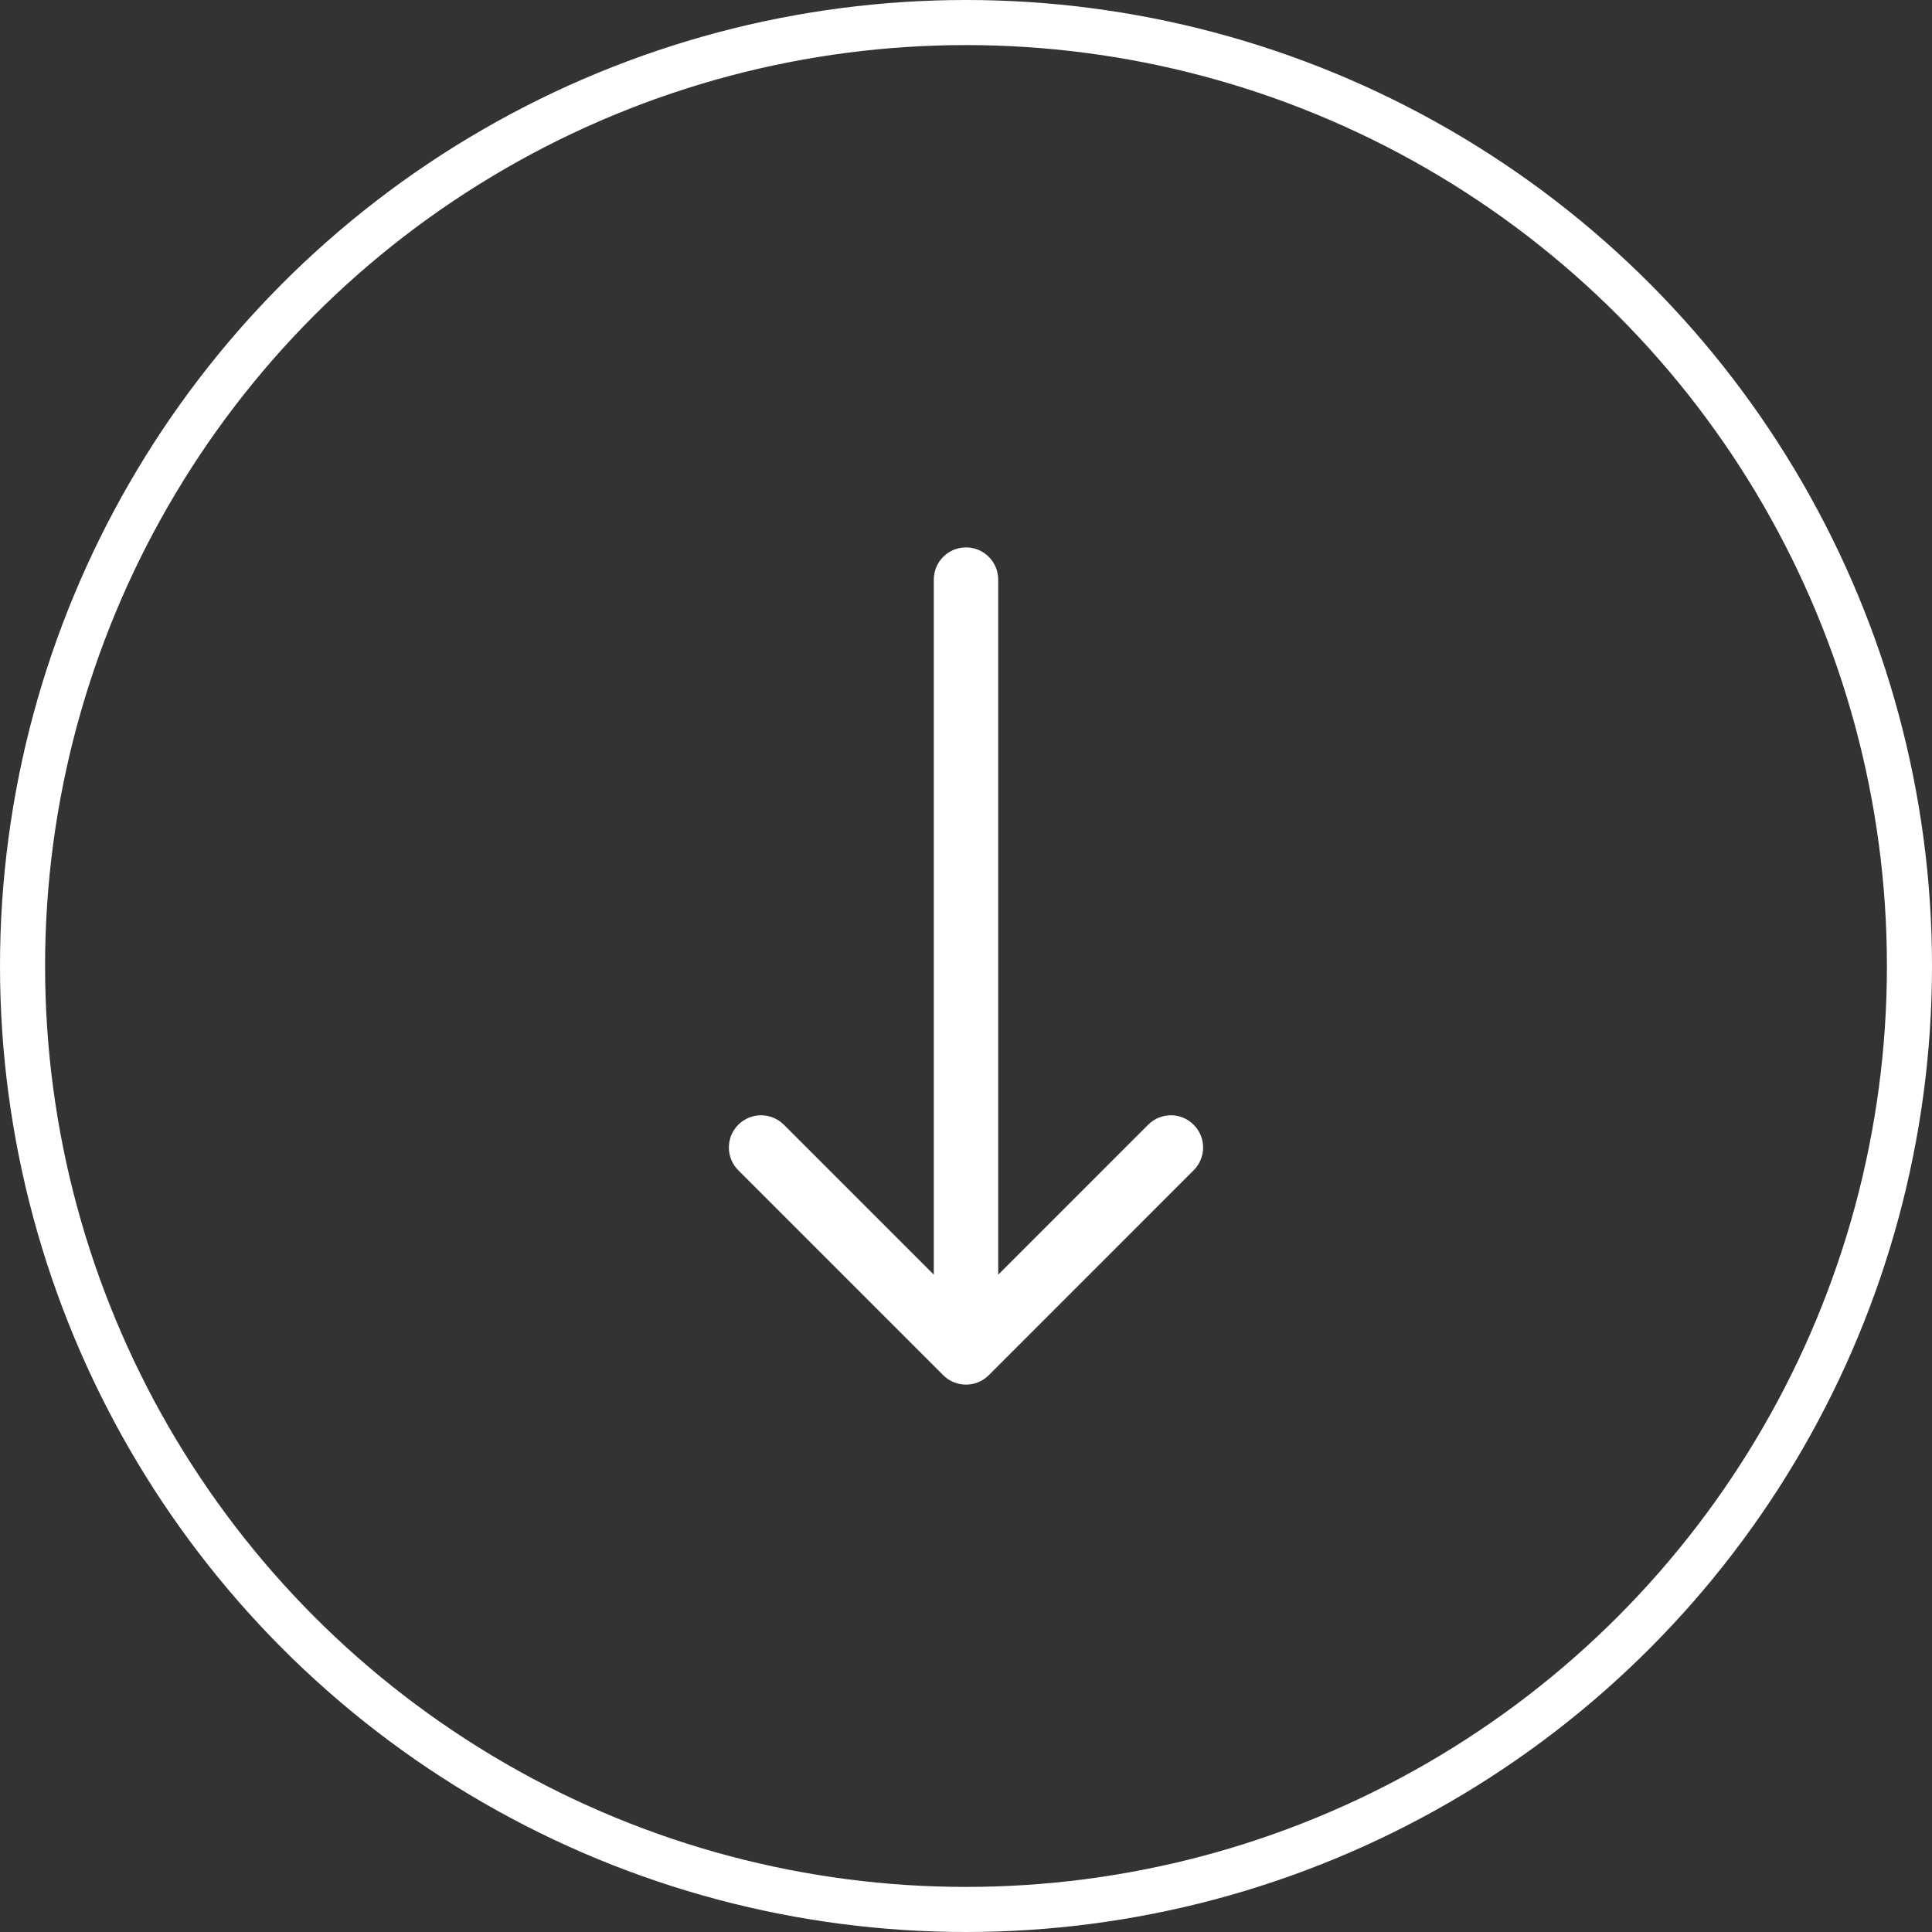
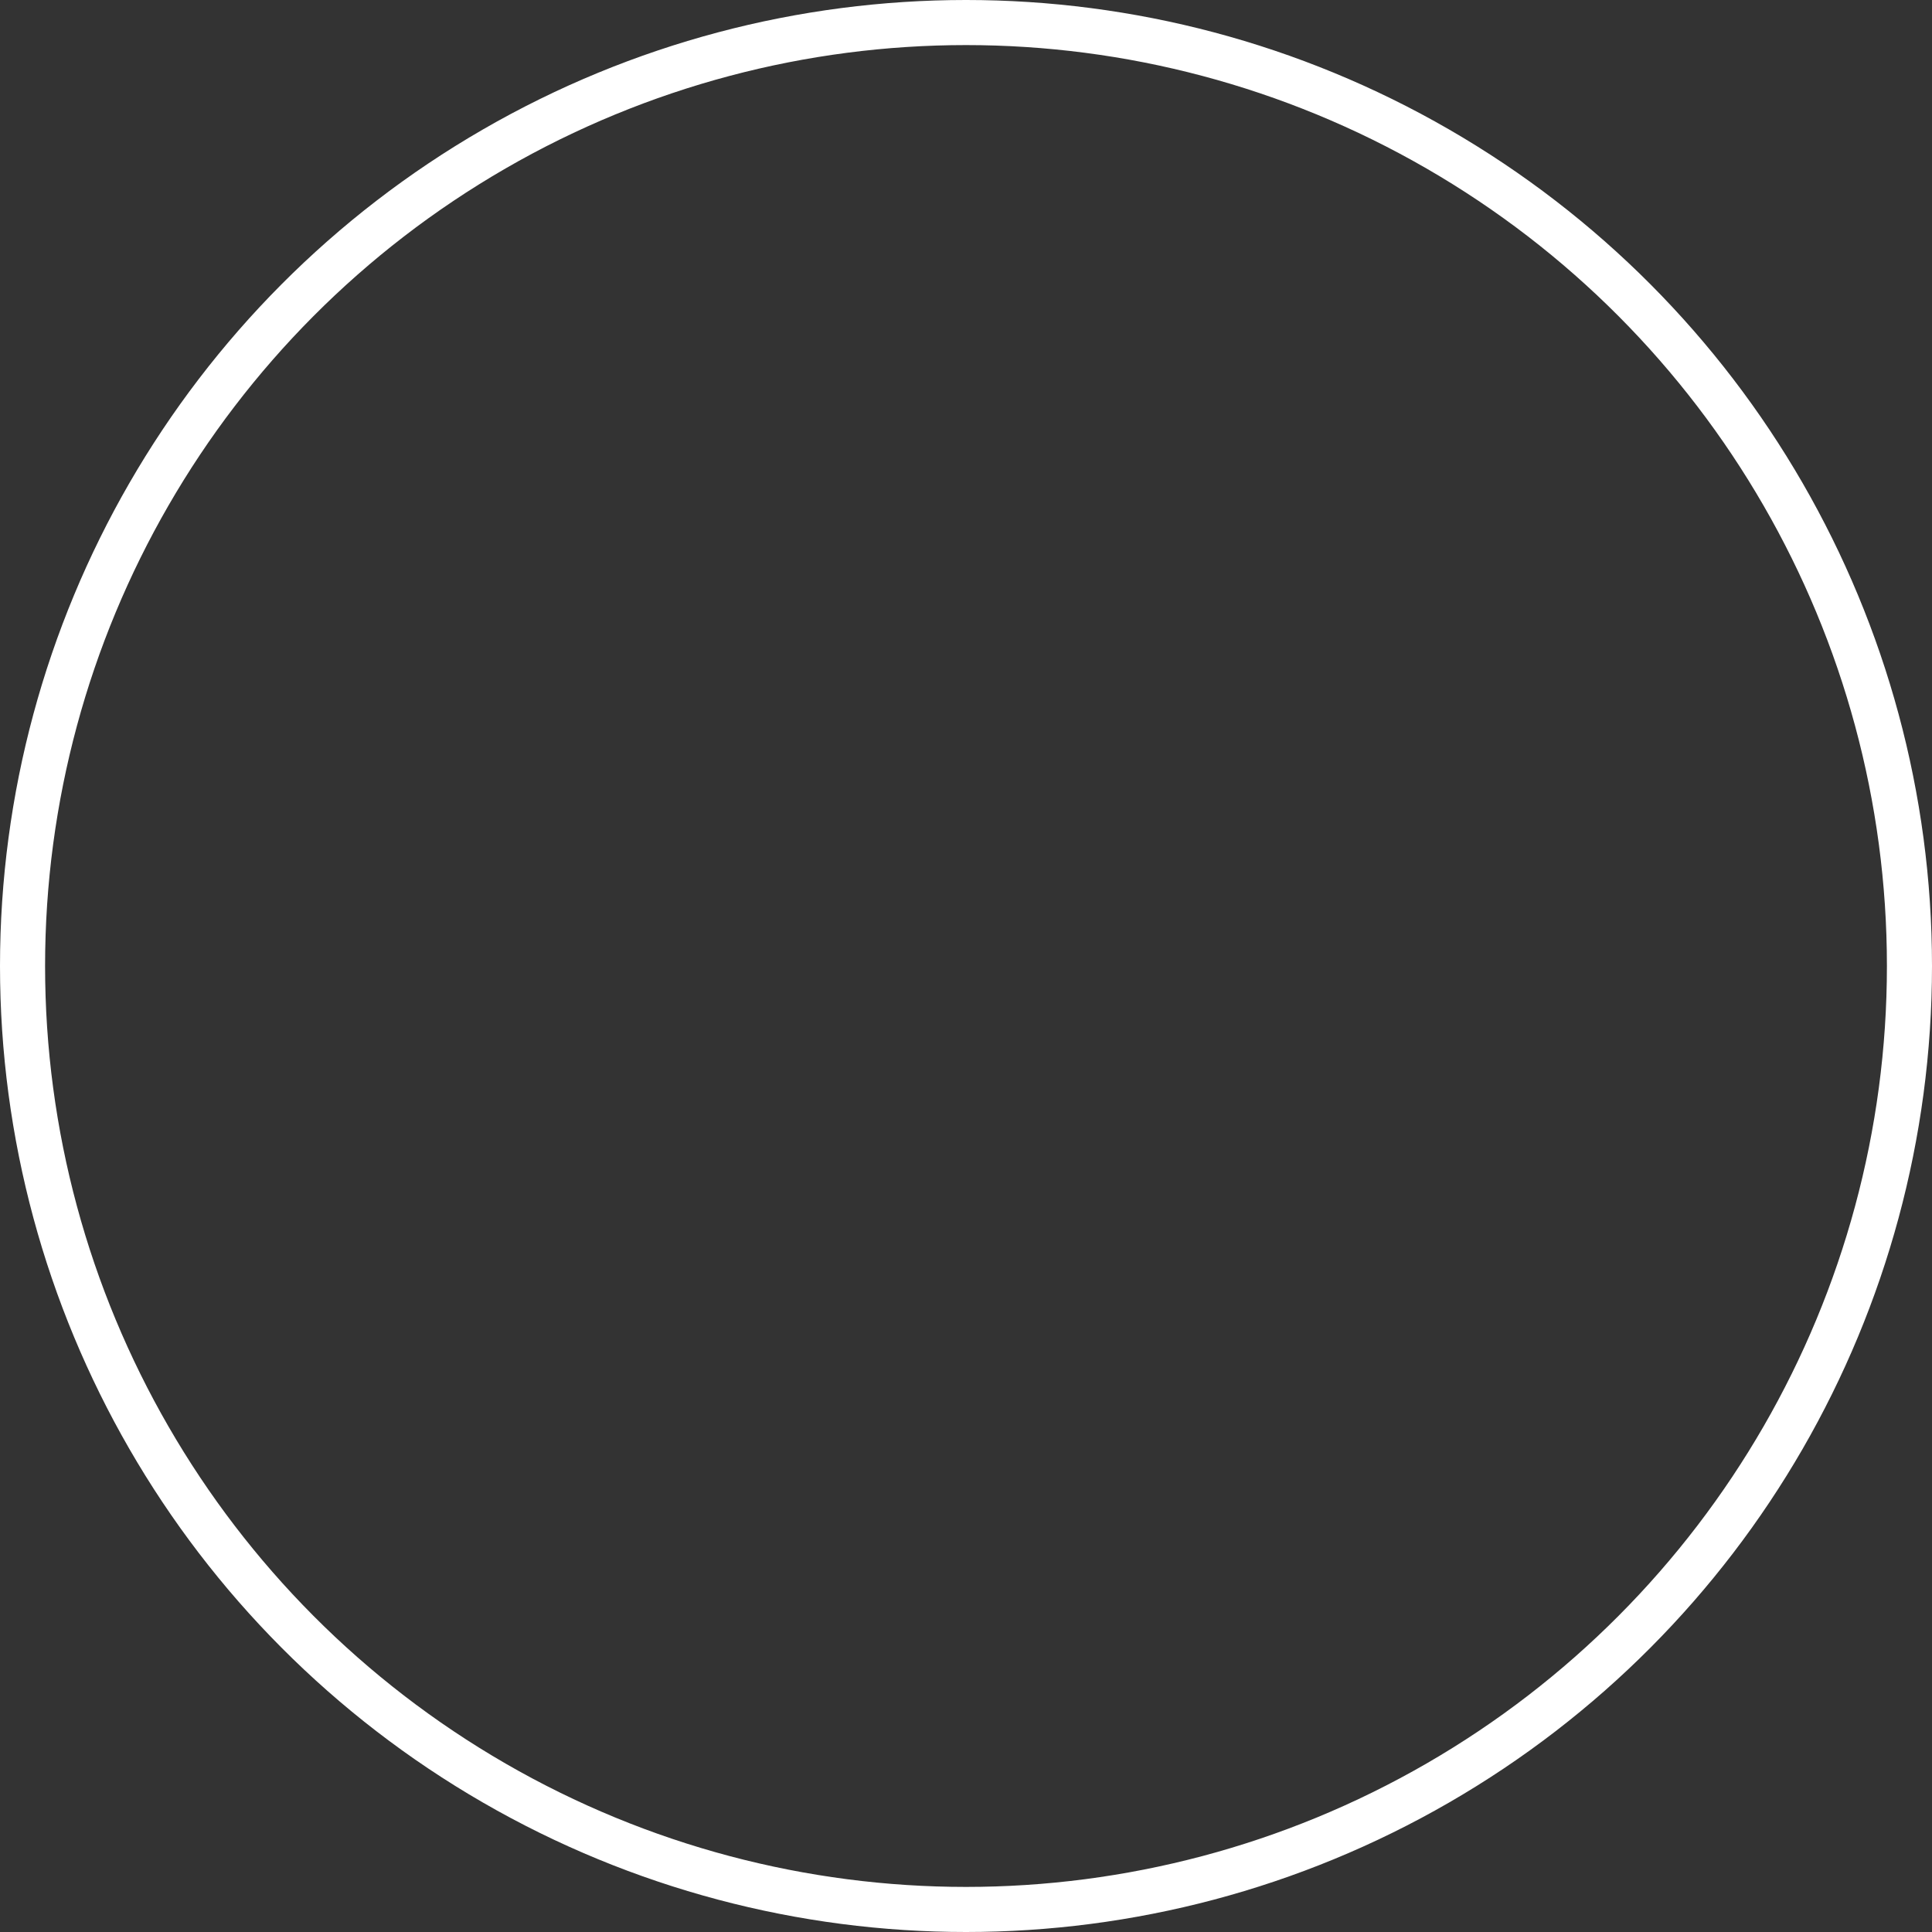
<svg xmlns="http://www.w3.org/2000/svg" width="30" height="30" viewBox="0 0 30 30" fill="none">
  <rect x="0" y="0" width="30" height="30" fill="#333333" stroke="none" />
  <circle cx="15" cy="15" r="14.65" stroke="white" stroke-width="0.7" />
-   <path d="M15.5 9C15.5 8.724 15.276 8.5 15 8.5C14.724 8.5 14.5 8.724 14.5 9L15.5 9ZM14.646 21.354C14.842 21.549 15.158 21.549 15.354 21.354L18.535 18.172C18.731 17.976 18.731 17.66 18.535 17.465C18.34 17.269 18.024 17.269 17.828 17.465L15 20.293L12.172 17.465C11.976 17.269 11.66 17.269 11.464 17.465C11.269 17.66 11.269 17.976 11.464 18.172L14.646 21.354ZM15 9L14.5 9L14.5 21L15 21L15.5 21L15.5 9L15 9Z" fill="white" />
</svg>